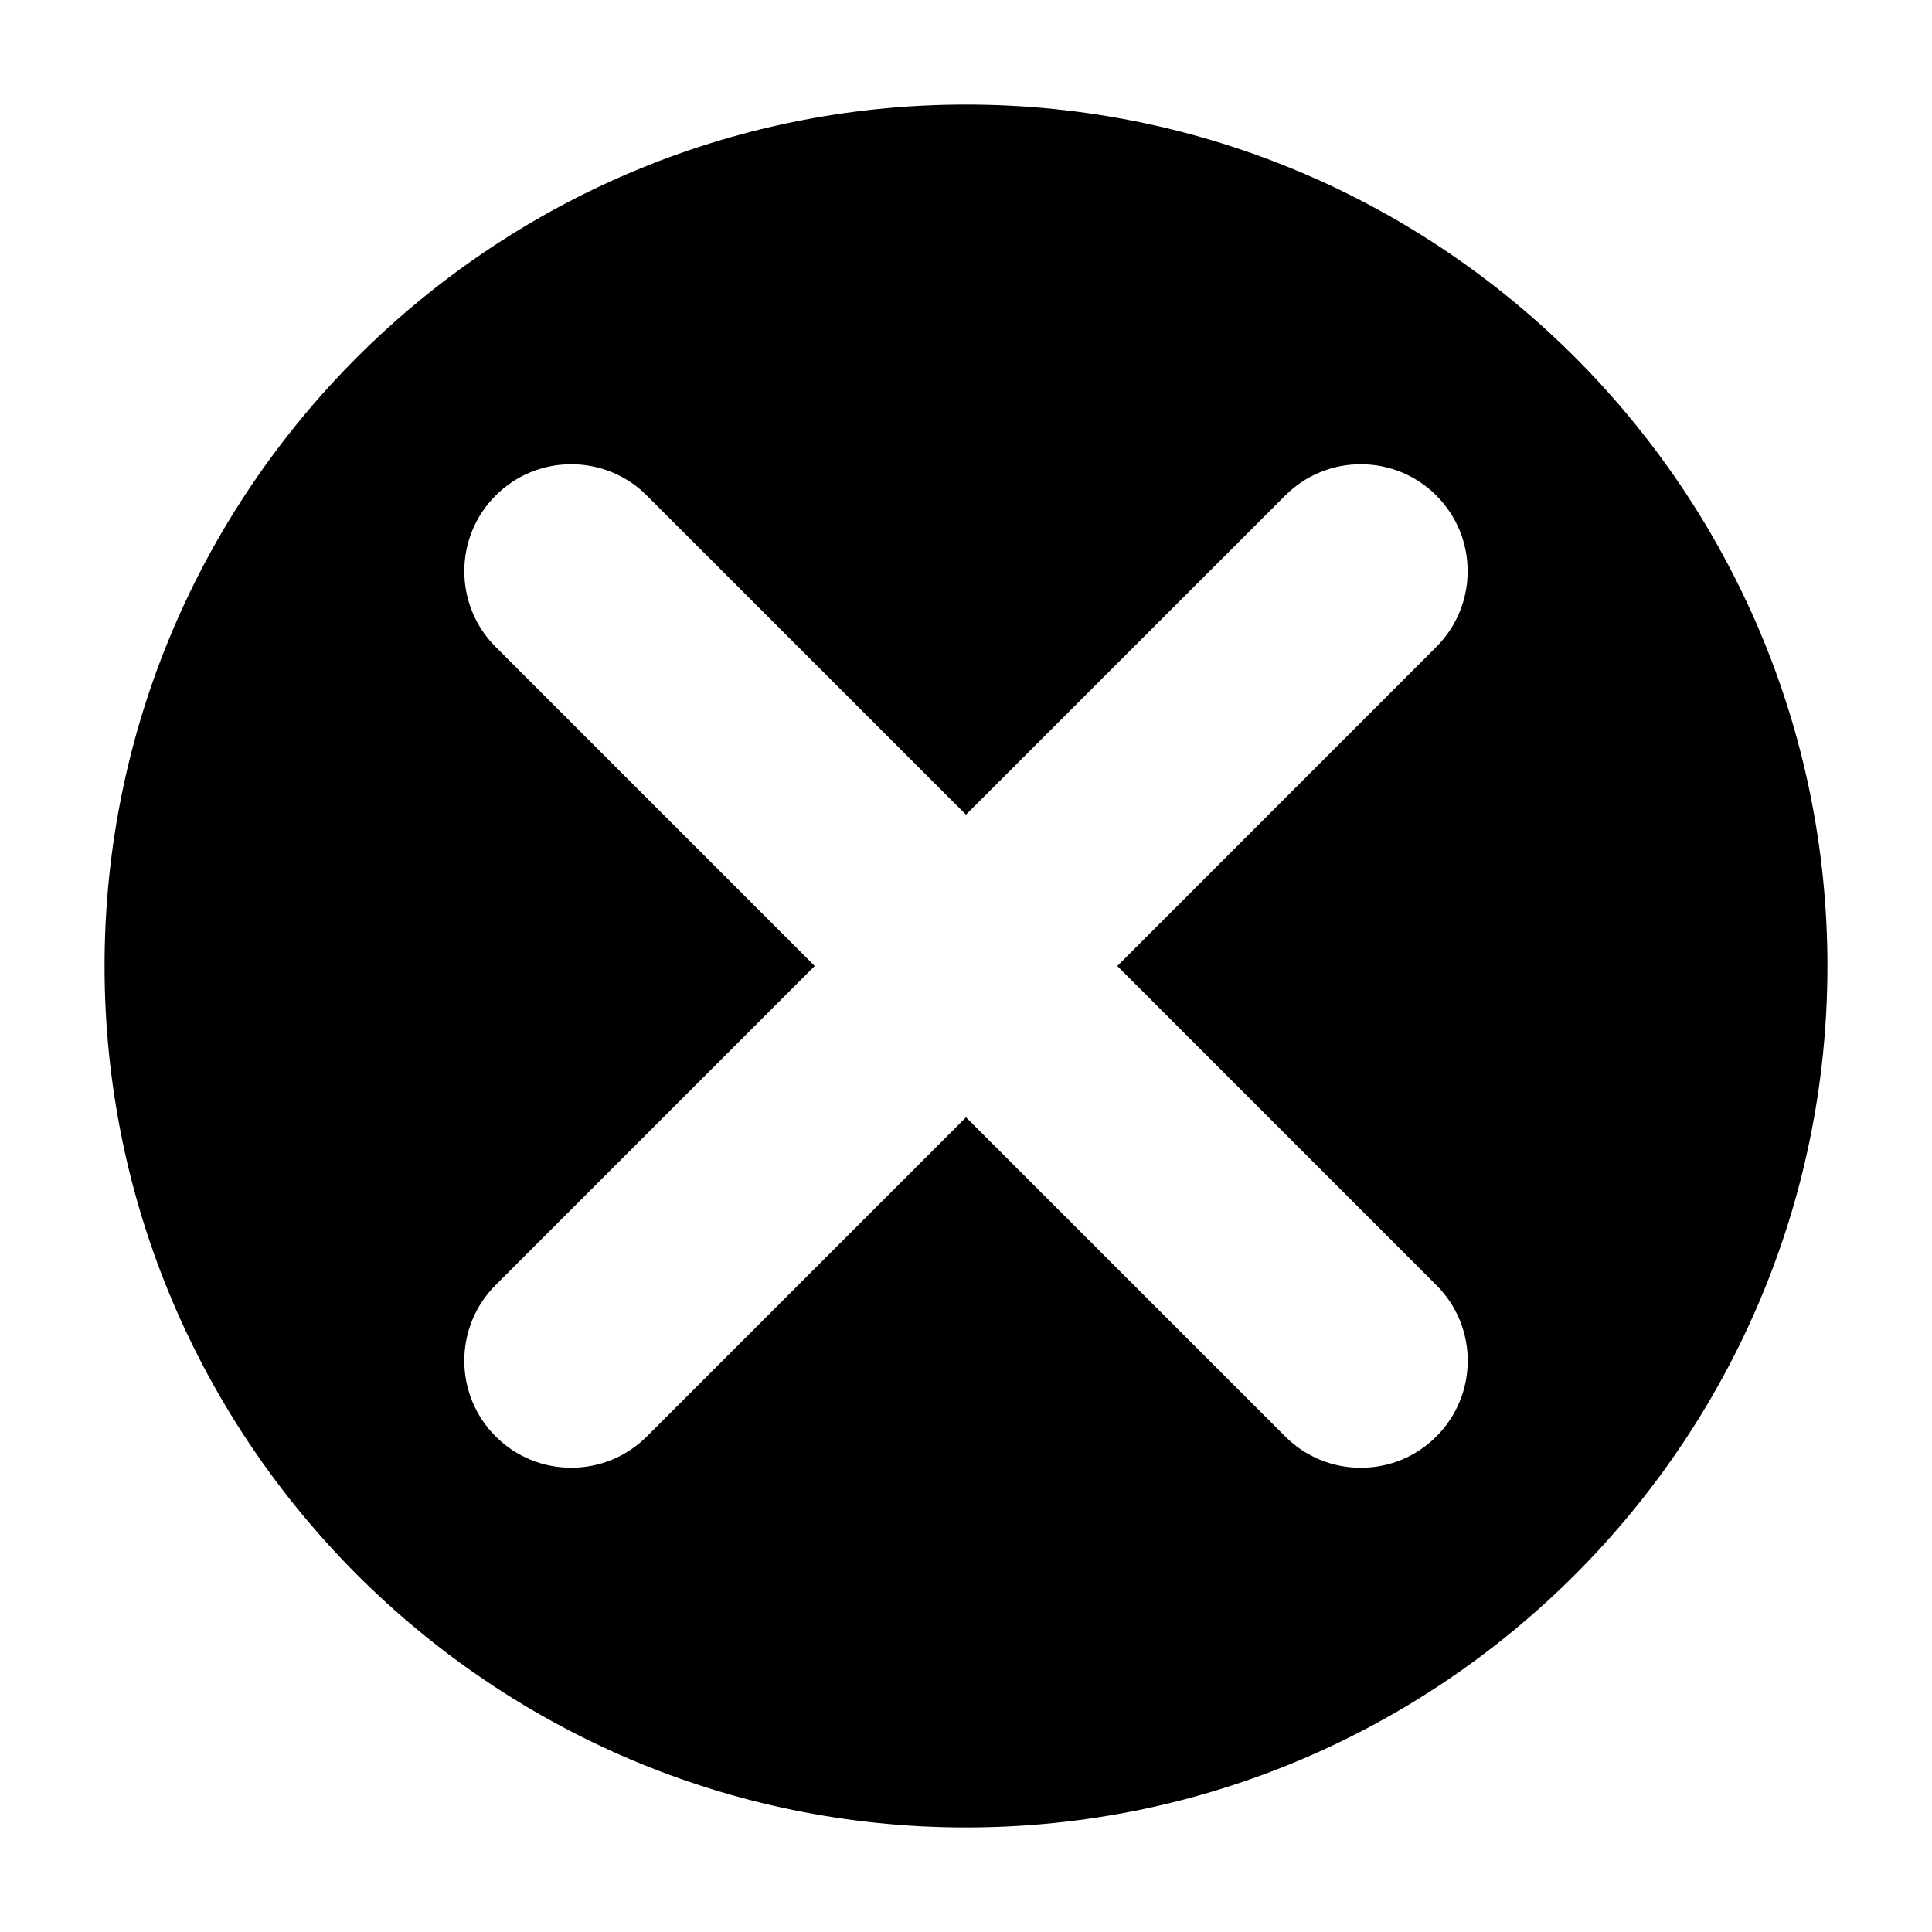
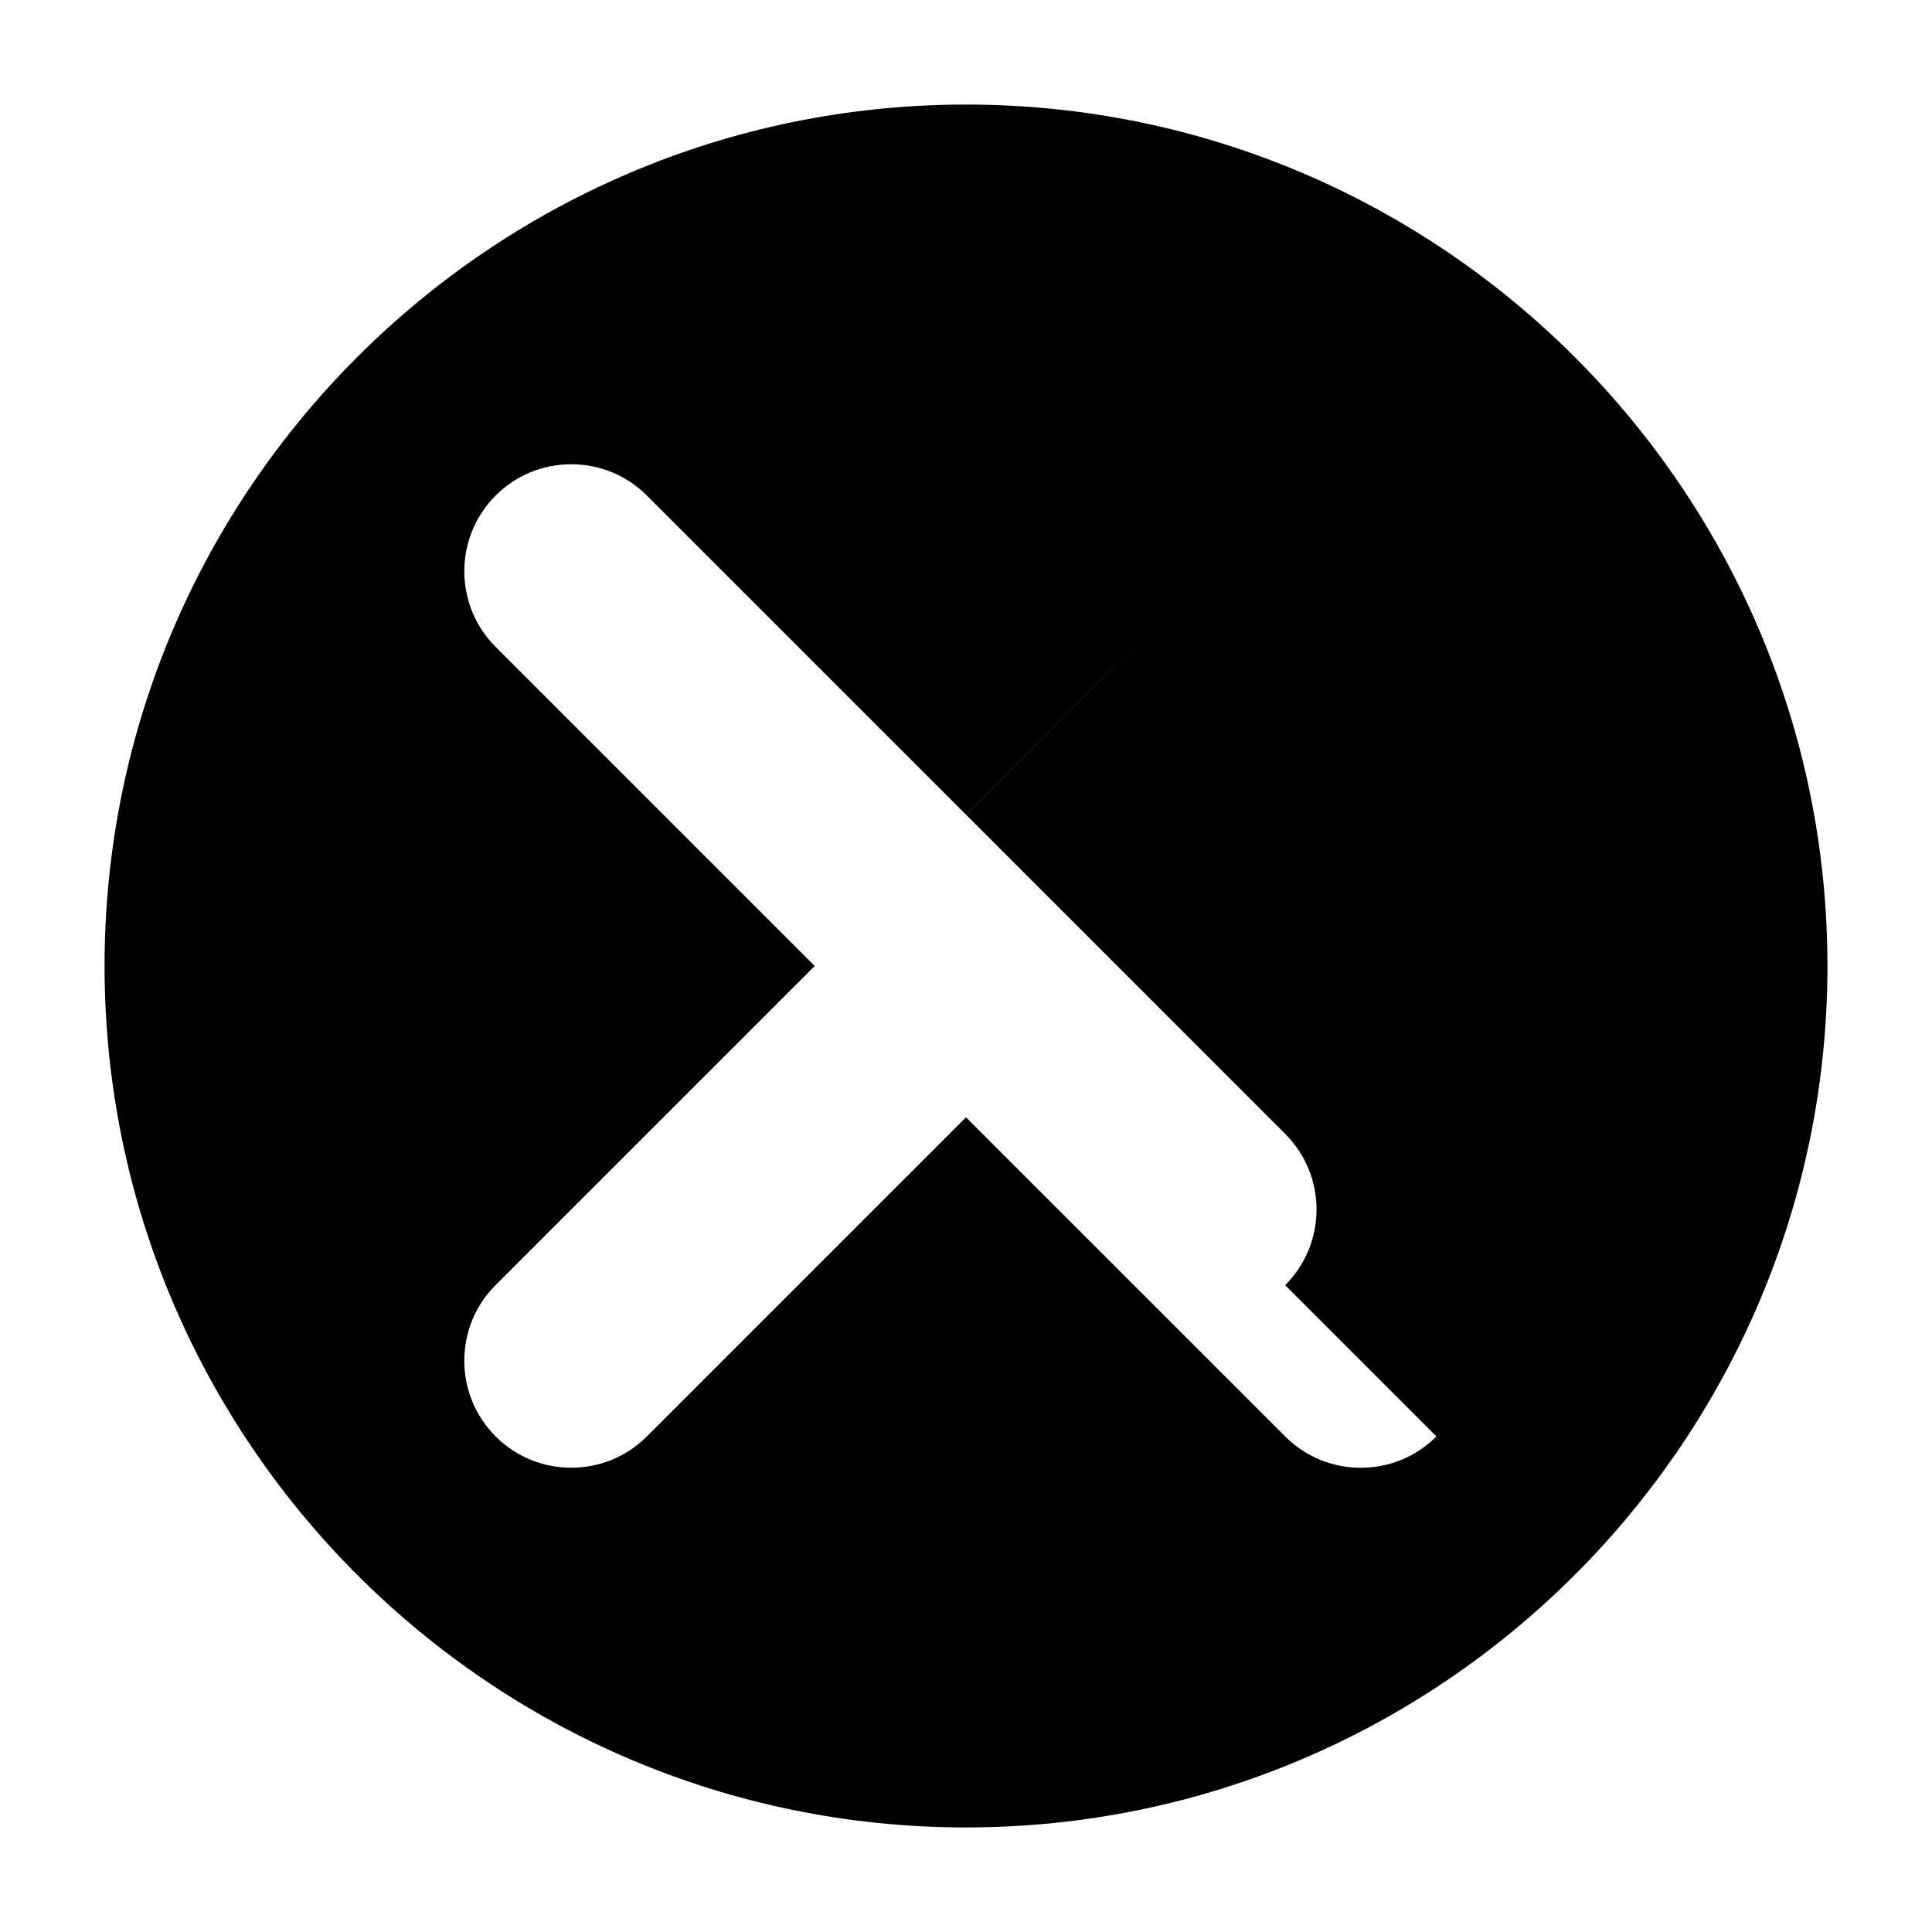
<svg xmlns="http://www.w3.org/2000/svg" fill="#000000" width="800px" height="800px" version="1.1" viewBox="144 144 512 512">
-   <path d="m400 171.71c-125.88 0-228.29 102.4-228.29 228.29 0 125.87 102.41 228.29 228.29 228.29s228.29-102.42 228.29-228.29c0-125.89-102.41-228.29-228.29-228.29zm124.66 352.96c-5.352 5.363-12.469 8.301-20.035 8.301s-14.684-2.938-20.035-8.301l-84.59-84.578-84.566 84.566c-5.352 5.352-12.469 8.301-20.047 8.301-7.566 0-14.684-2.949-20.047-8.301-11.062-11.062-11.062-29.055 0-40.094l84.574-84.566-84.578-84.578c-11.051-11.051-11.051-29.031 0-40.086 5.363-5.363 12.48-8.301 20.047-8.301 7.578 0 14.695 2.938 20.047 8.301l84.57 84.566 84.586-84.566c5.352-5.363 12.469-8.301 20.035-8.301 7.578 0 14.684 2.938 20.035 8.301 11.051 11.043 11.051 29.023 0 40.086l-84.562 84.578 84.566 84.586c11.074 11.02 11.074 29 0 40.086z" />
+   <path d="m400 171.71c-125.88 0-228.29 102.4-228.29 228.29 0 125.87 102.41 228.29 228.29 228.29s228.29-102.42 228.29-228.29c0-125.89-102.41-228.29-228.29-228.29zm124.66 352.96c-5.352 5.363-12.469 8.301-20.035 8.301s-14.684-2.938-20.035-8.301l-84.59-84.578-84.566 84.566c-5.352 5.352-12.469 8.301-20.047 8.301-7.566 0-14.684-2.949-20.047-8.301-11.062-11.062-11.062-29.055 0-40.094l84.574-84.566-84.578-84.578c-11.051-11.051-11.051-29.031 0-40.086 5.363-5.363 12.48-8.301 20.047-8.301 7.578 0 14.695 2.938 20.047 8.301l84.57 84.566 84.586-84.566l-84.562 84.578 84.566 84.586c11.074 11.02 11.074 29 0 40.086z" />
</svg>